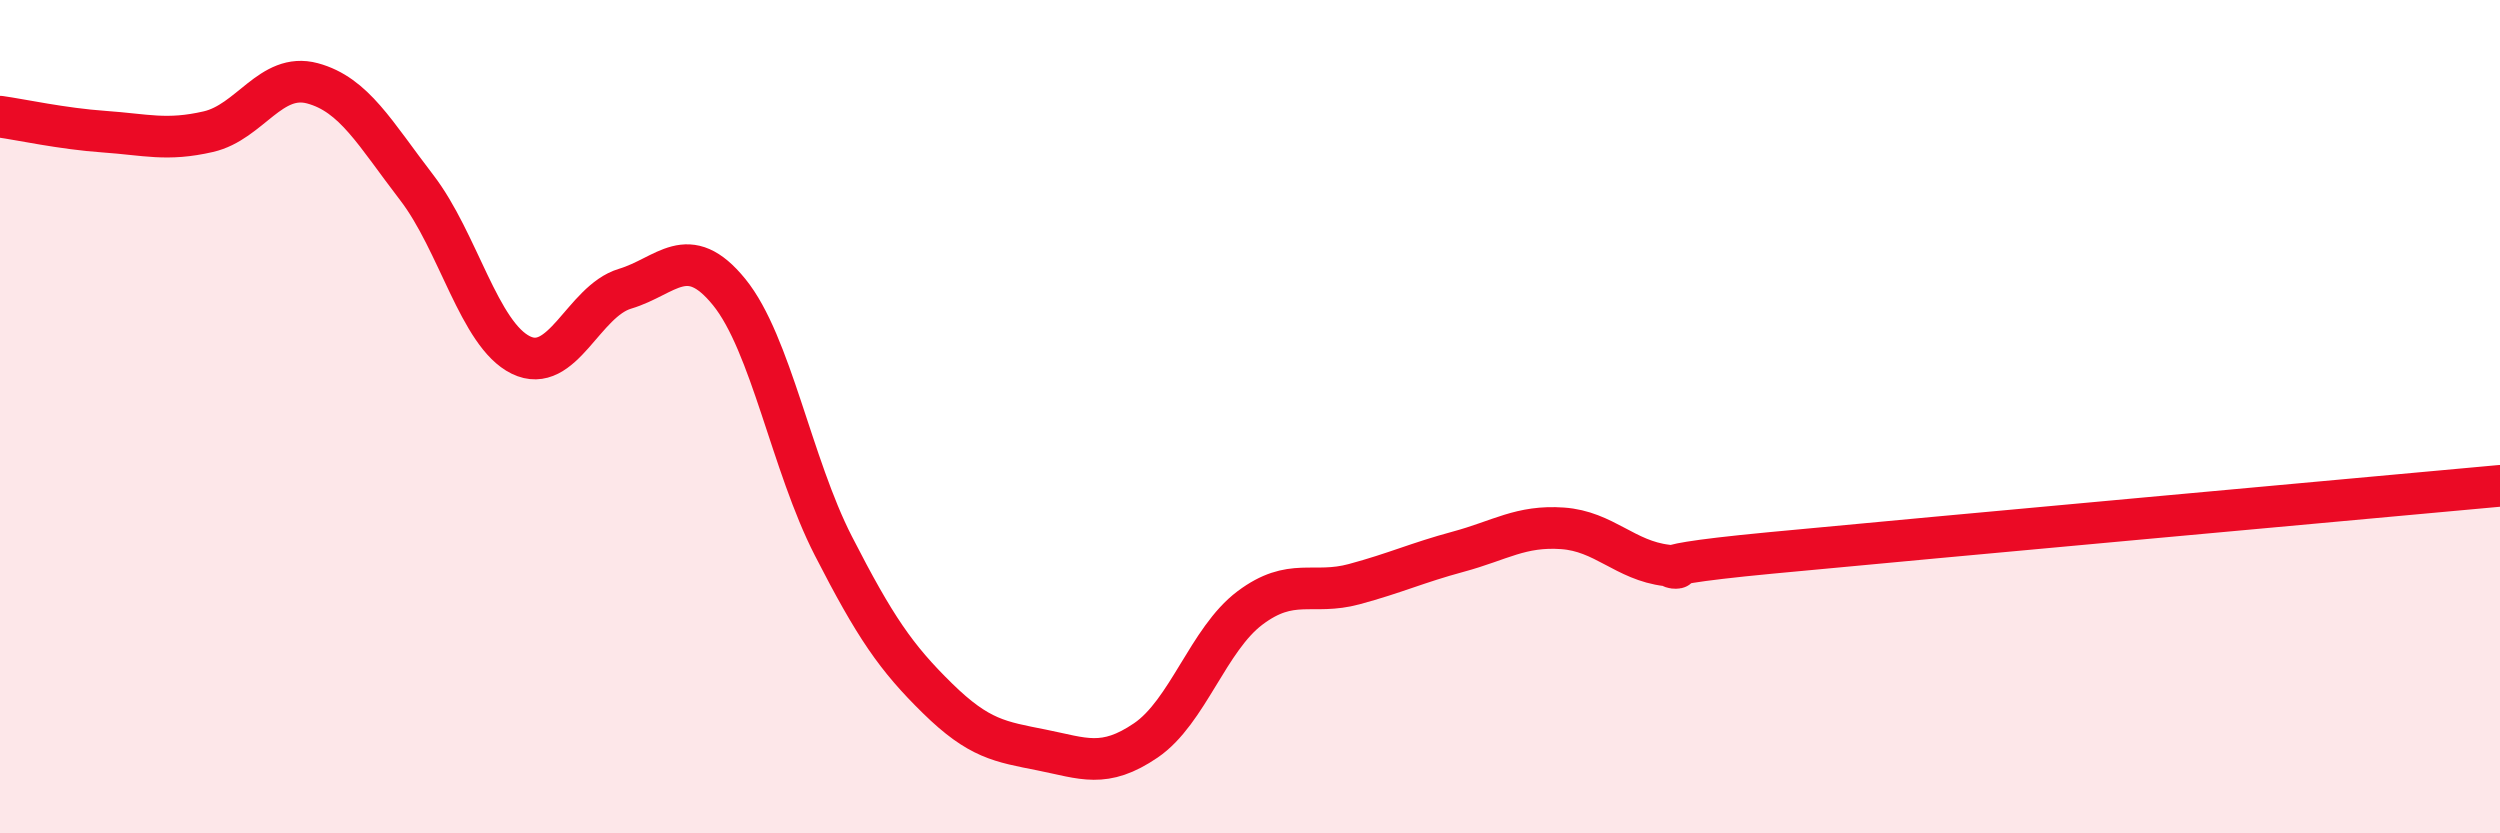
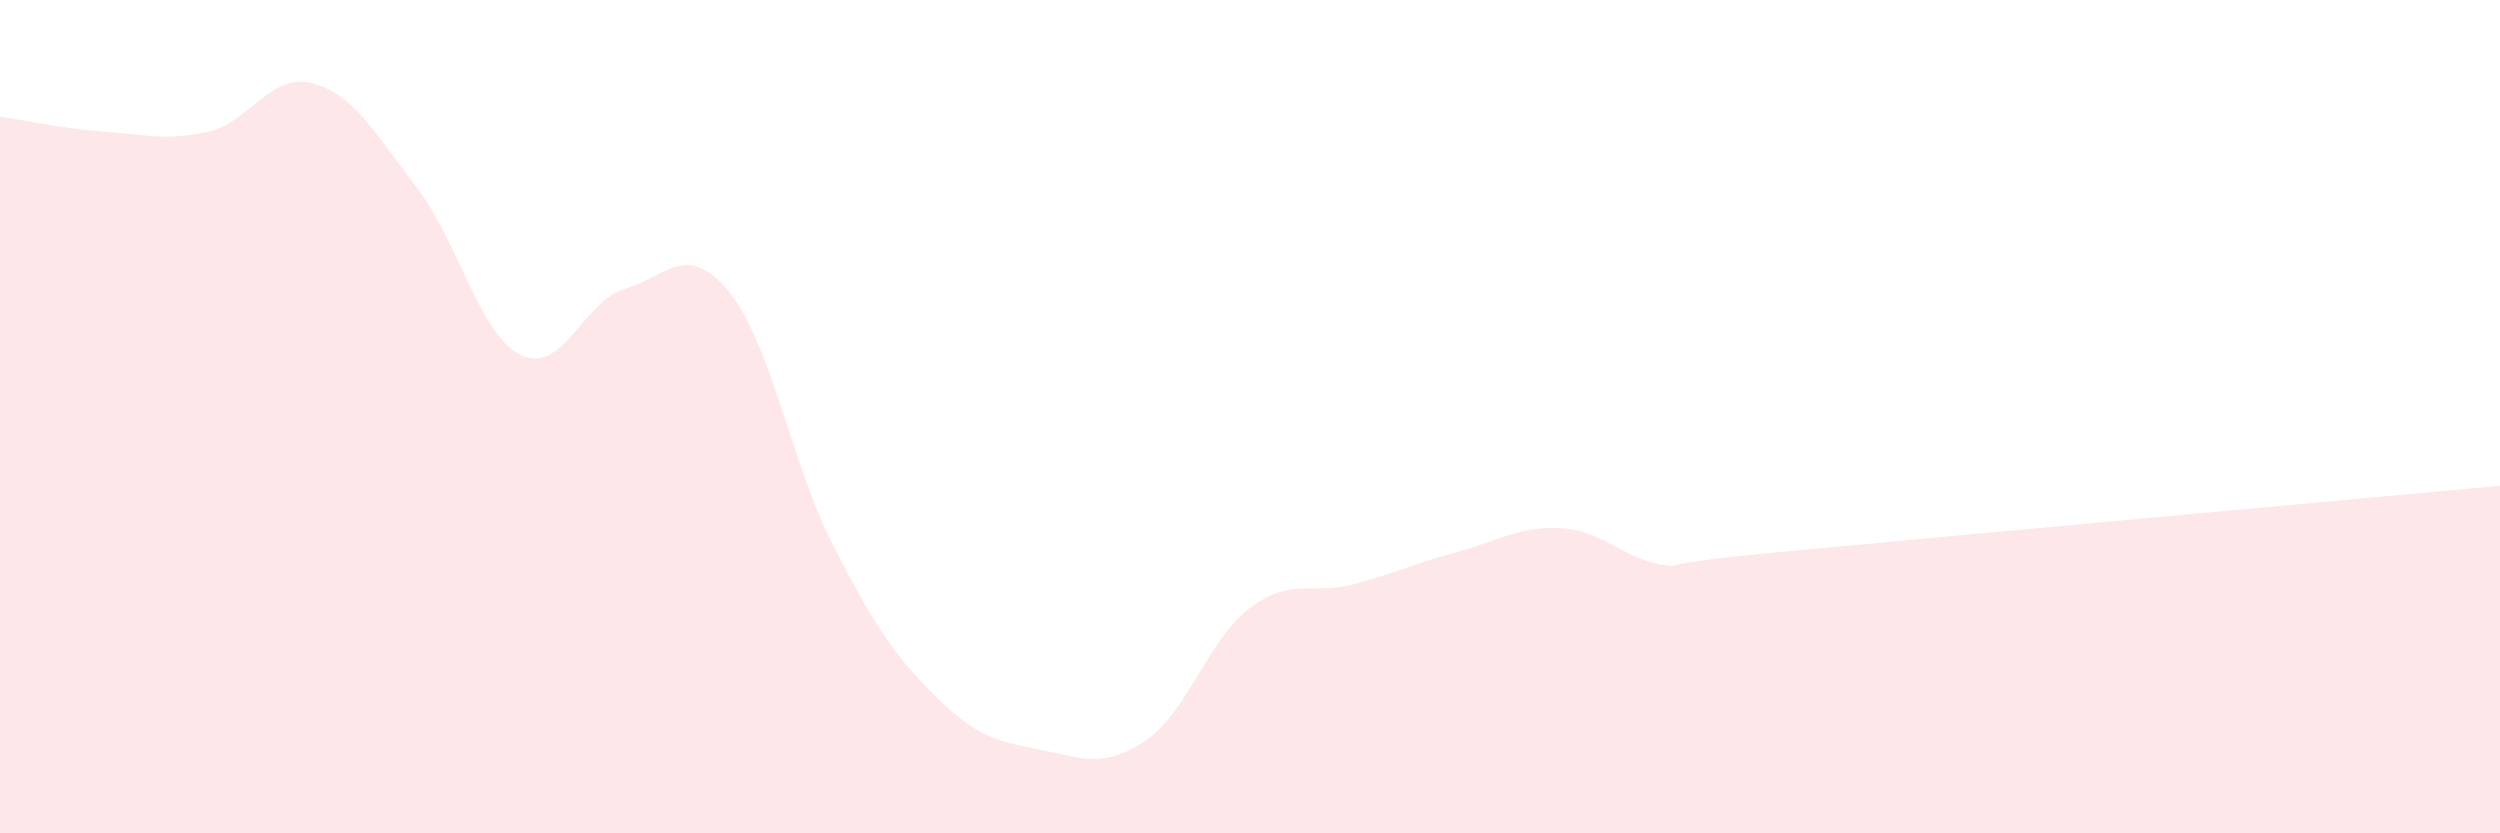
<svg xmlns="http://www.w3.org/2000/svg" width="60" height="20" viewBox="0 0 60 20">
  <path d="M 0,2.8 C 0.5,2.87 1.5,3.09 2.5,3.16 C 3.5,3.23 4,3.39 5,3.16 C 6,2.93 6.5,1.73 7.5,2 C 8.5,2.27 9,3.2 10,4.5 C 11,5.8 11.5,8.03 12.5,8.52 C 13.5,9.01 14,7.23 15,6.93 C 16,6.63 16.5,5.78 17.5,7.01 C 18.5,8.24 19,11.15 20,13.1 C 21,15.05 21.5,15.78 22.5,16.76 C 23.5,17.74 24,17.8 25,18 C 26,18.2 26.5,18.45 27.5,17.77 C 28.5,17.09 29,15.34 30,14.59 C 31,13.84 31.5,14.29 32.5,14.02 C 33.5,13.75 34,13.51 35,13.24 C 36,12.97 36.5,12.61 37.5,12.68 C 38.5,12.75 39,13.45 40,13.57 C 41,13.69 38.5,13.65 42.5,13.27 C 46.5,12.89 56.5,11.98 60,11.66L60 20L0 20Z" fill="#EB0A25" opacity="0.1" stroke-linecap="round" stroke-linejoin="round" />
-   <path d="M 0,2.8 C 0.5,2.87 1.5,3.09 2.5,3.16 C 3.5,3.23 4,3.39 5,3.16 C 6,2.93 6.5,1.73 7.5,2 C 8.5,2.27 9,3.2 10,4.5 C 11,5.8 11.5,8.03 12.5,8.52 C 13.5,9.01 14,7.23 15,6.93 C 16,6.63 16.5,5.78 17.5,7.01 C 18.5,8.24 19,11.15 20,13.1 C 21,15.05 21.5,15.78 22.5,16.76 C 23.5,17.74 24,17.8 25,18 C 26,18.2 26.5,18.45 27.5,17.77 C 28.5,17.09 29,15.34 30,14.59 C 31,13.84 31.5,14.29 32.5,14.02 C 33.5,13.75 34,13.51 35,13.24 C 36,12.97 36.5,12.61 37.5,12.68 C 38.5,12.75 39,13.45 40,13.57 C 41,13.69 38.5,13.65 42.5,13.27 C 46.5,12.89 56.5,11.98 60,11.66" stroke="#EB0A25" stroke-width="1" fill="none" stroke-linecap="round" stroke-linejoin="round" />
</svg>